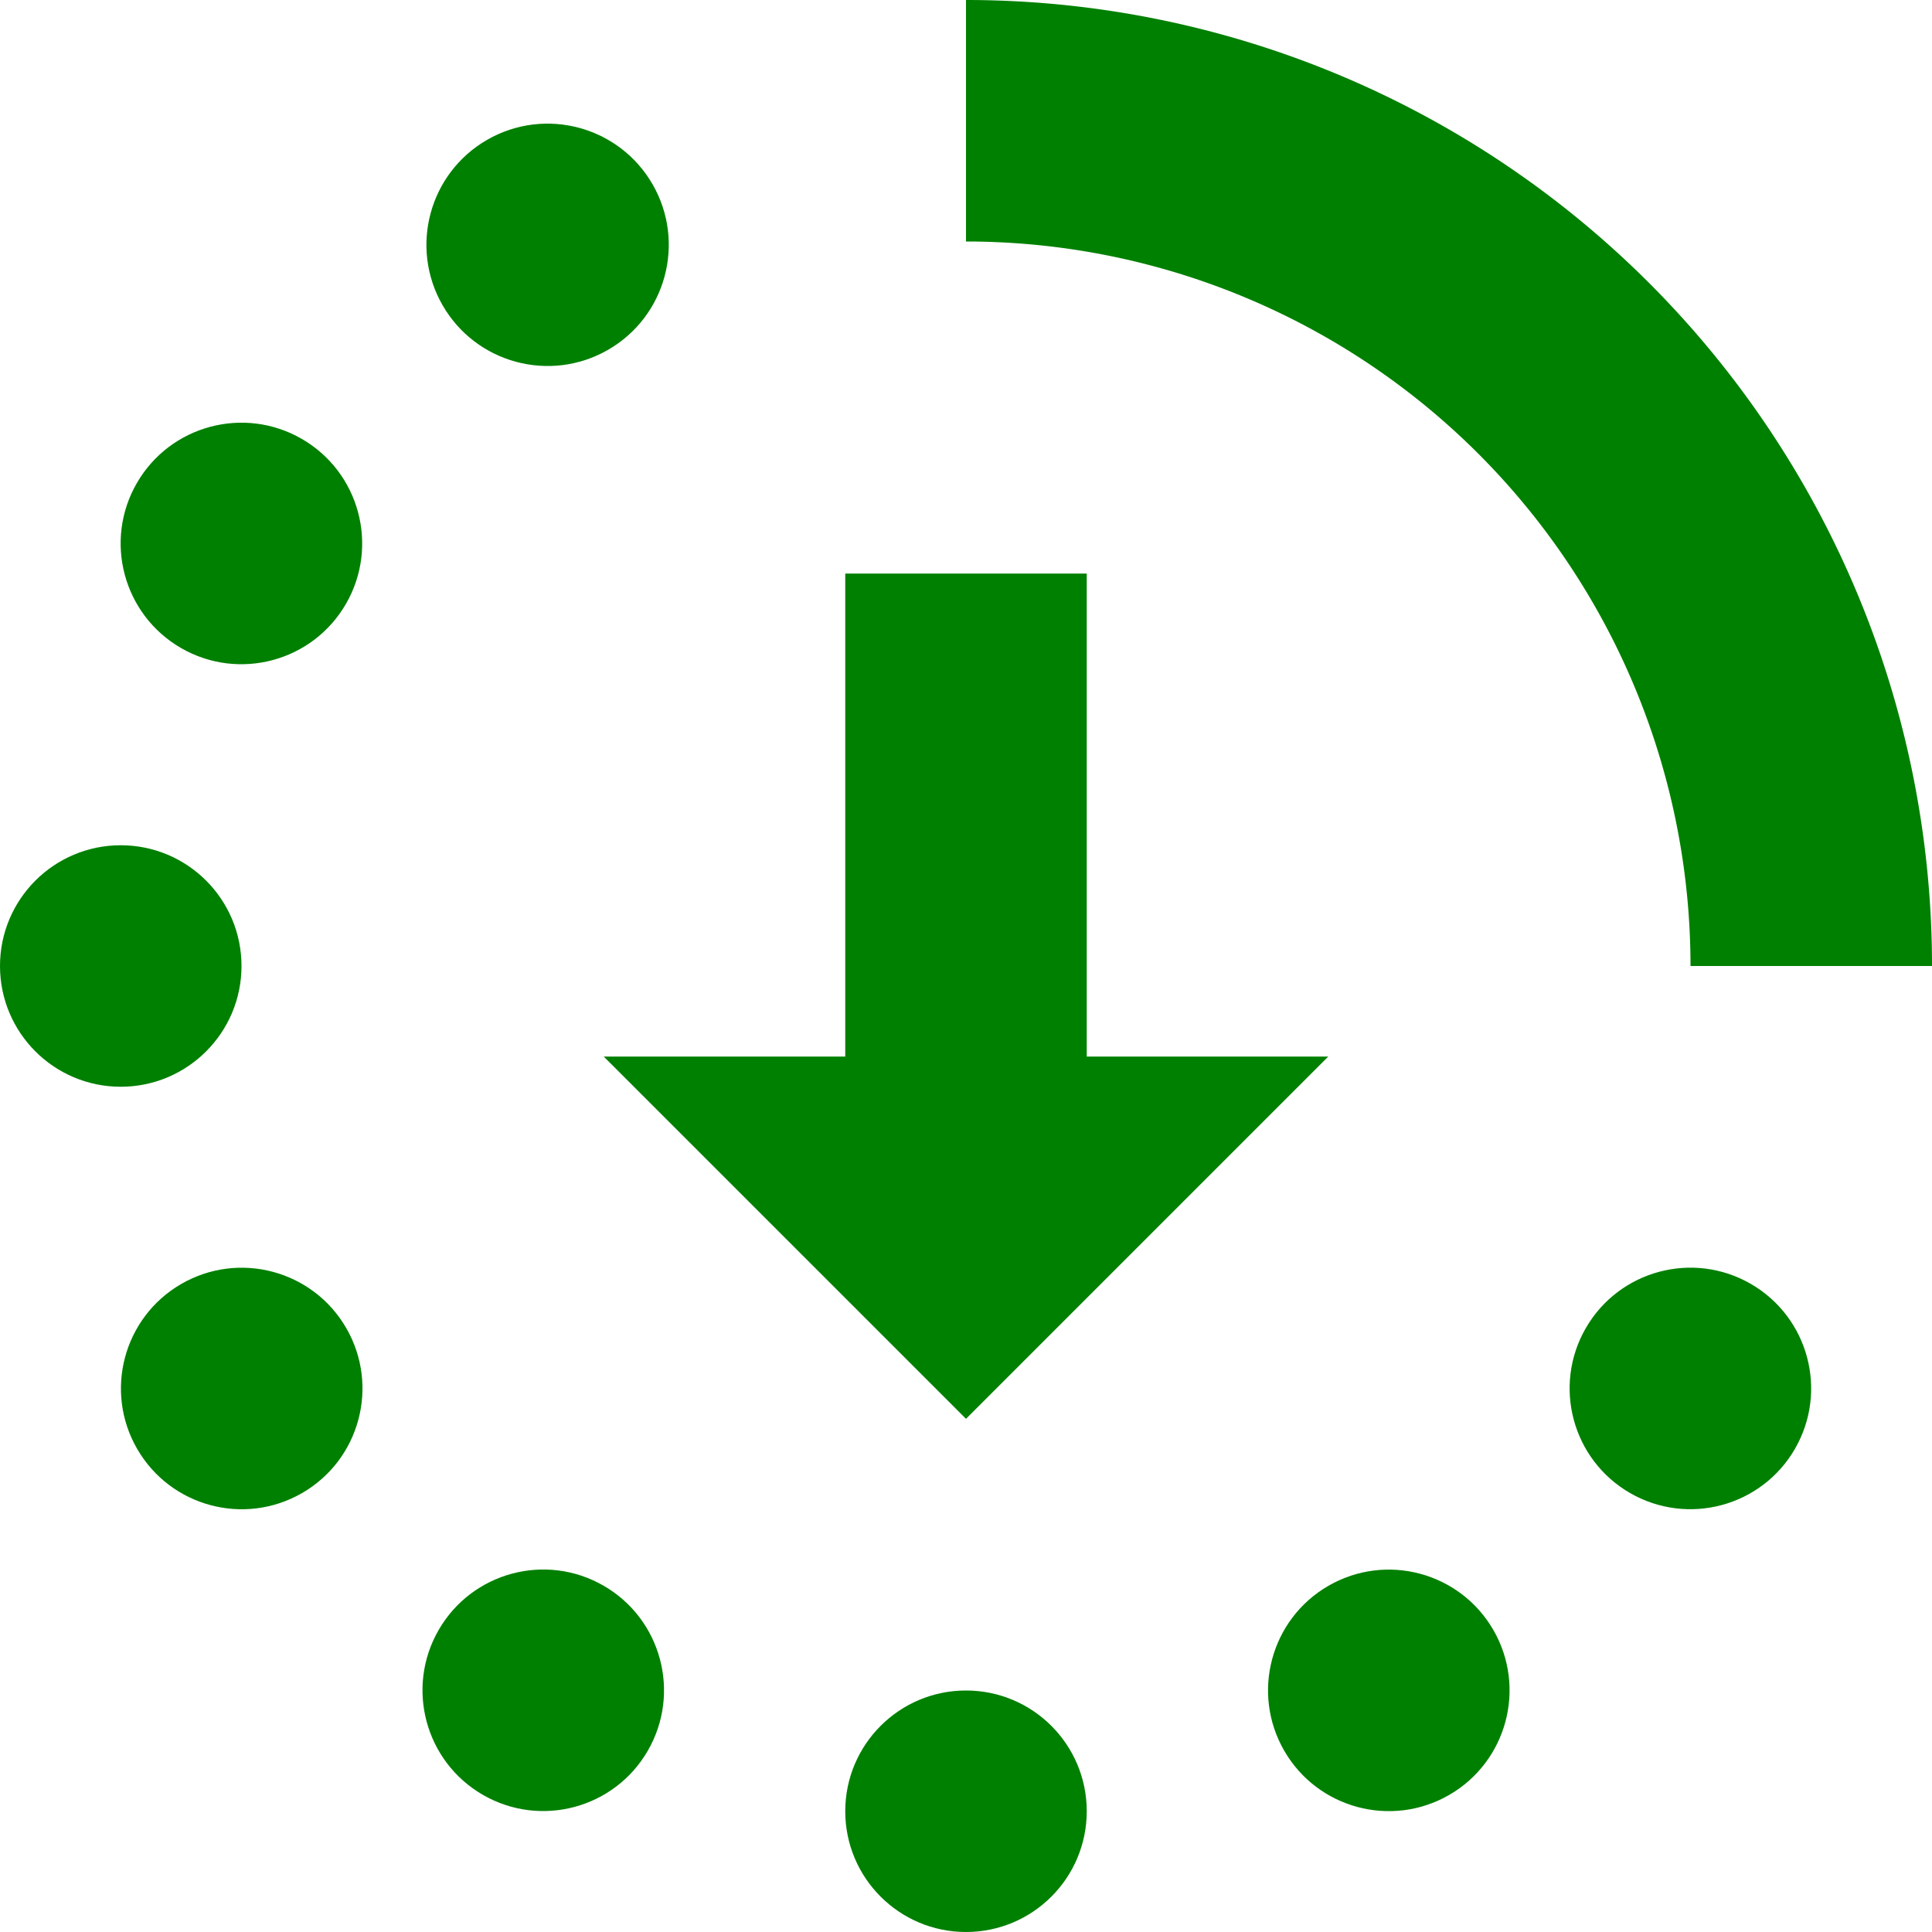
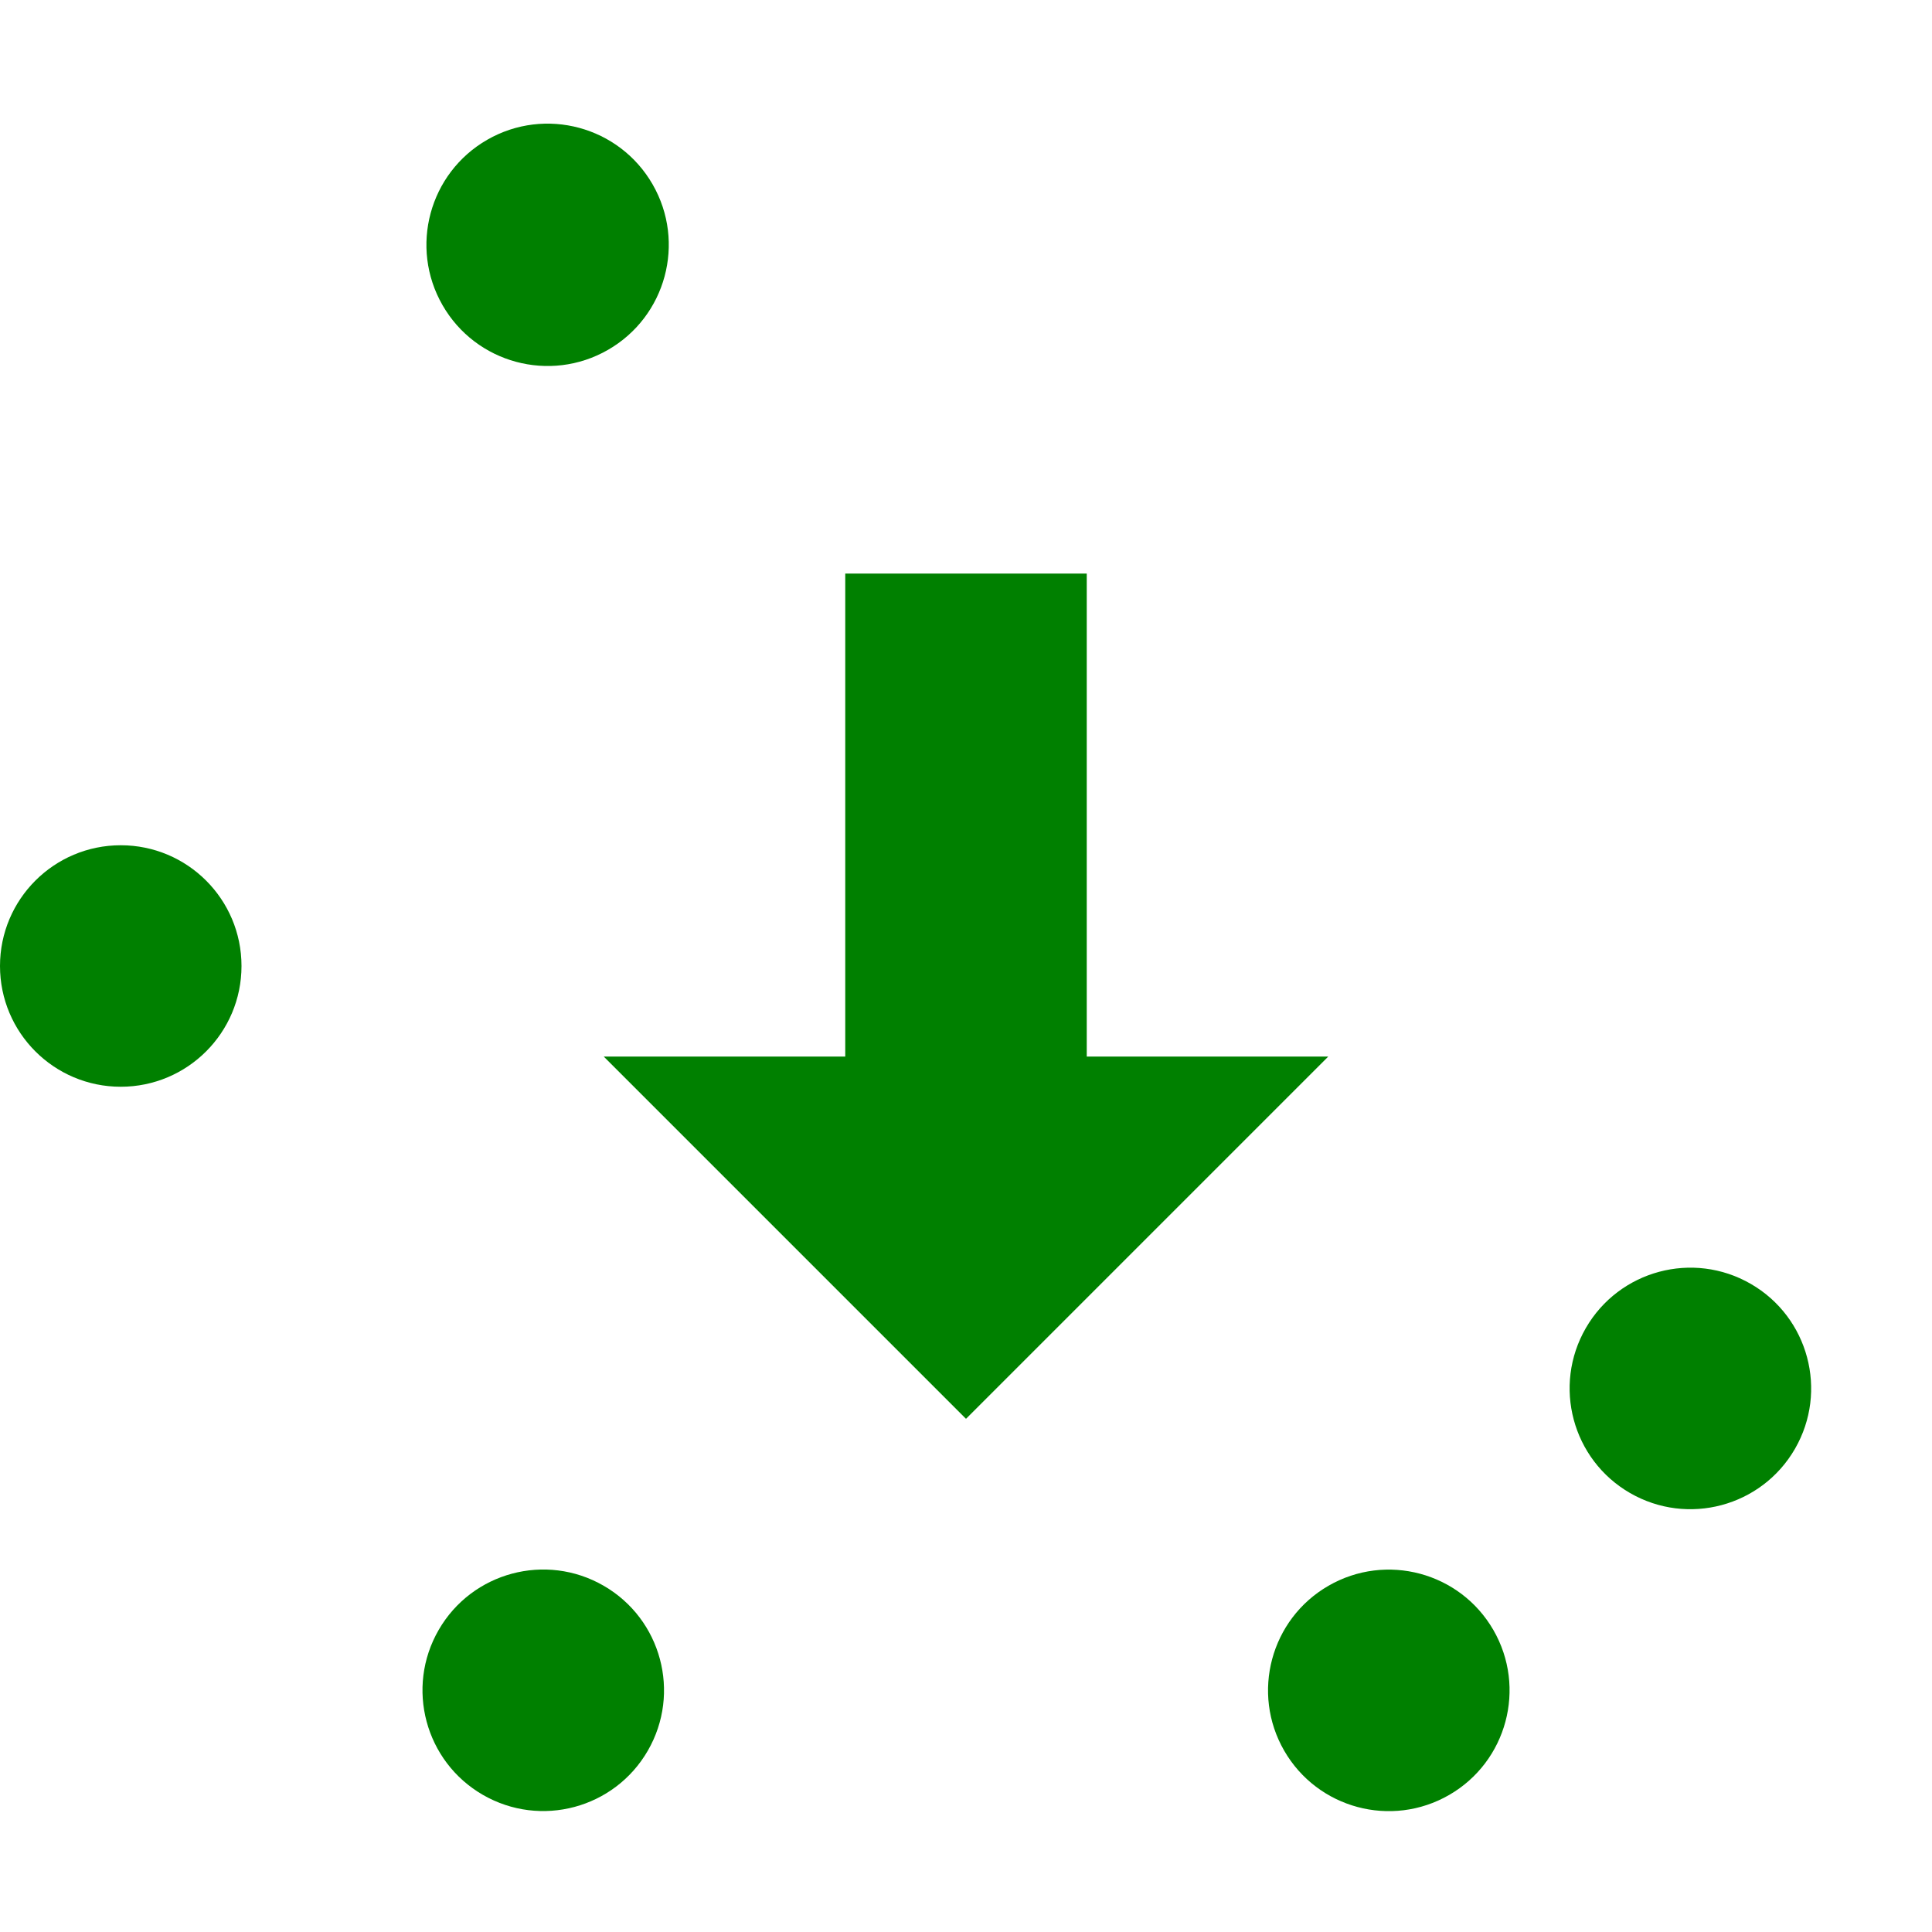
<svg xmlns="http://www.w3.org/2000/svg" width="100%" height="100%" viewBox="0, 0, 64, 64" data-name="Layer 1">
  <g transform="translate(-18 -18)">
-     <path d="M50 18v8a24 24 0 0 1 24 24h8a32 32 0 0 0-32-32Z" style="fill:green;fill-opacity:1" />
    <circle cx="22" cy="50" r="4" style="fill:green;fill-opacity:1" />
-     <circle cx="26" cy="36" r="4" style="fill:green;fill-opacity:1" transform="rotate(-60 26.001 36.004)" />
    <circle cx="36" cy="26" r="4" style="fill:green;fill-opacity:1" transform="matrix(.87 -.5 .5 .87 -8.18 21.49)" />
    <circle cx="74" cy="64" r="4" style="fill:green;fill-opacity:1" transform="rotate(-60 73.993 64)" />
    <circle cx="64" cy="74" r="4" style="fill:green;fill-opacity:1" transform="rotate(-30 63.995 73.987)" />
-     <circle cx="50" cy="78" r="4" style="fill:green;fill-opacity:1" />
    <circle cx="36" cy="74" r="4" style="fill:green;fill-opacity:1" transform="rotate(-60 35.992 74)" />
-     <circle cx="26" cy="64" r="4" style="fill:green;fill-opacity:1" transform="rotate(-30 25.995 63.985)" />
    <path d="m38 53 12 12 12-12h-8V37h-8v16z" style="fill:green;fill-opacity:1" />
  </g>
</svg>